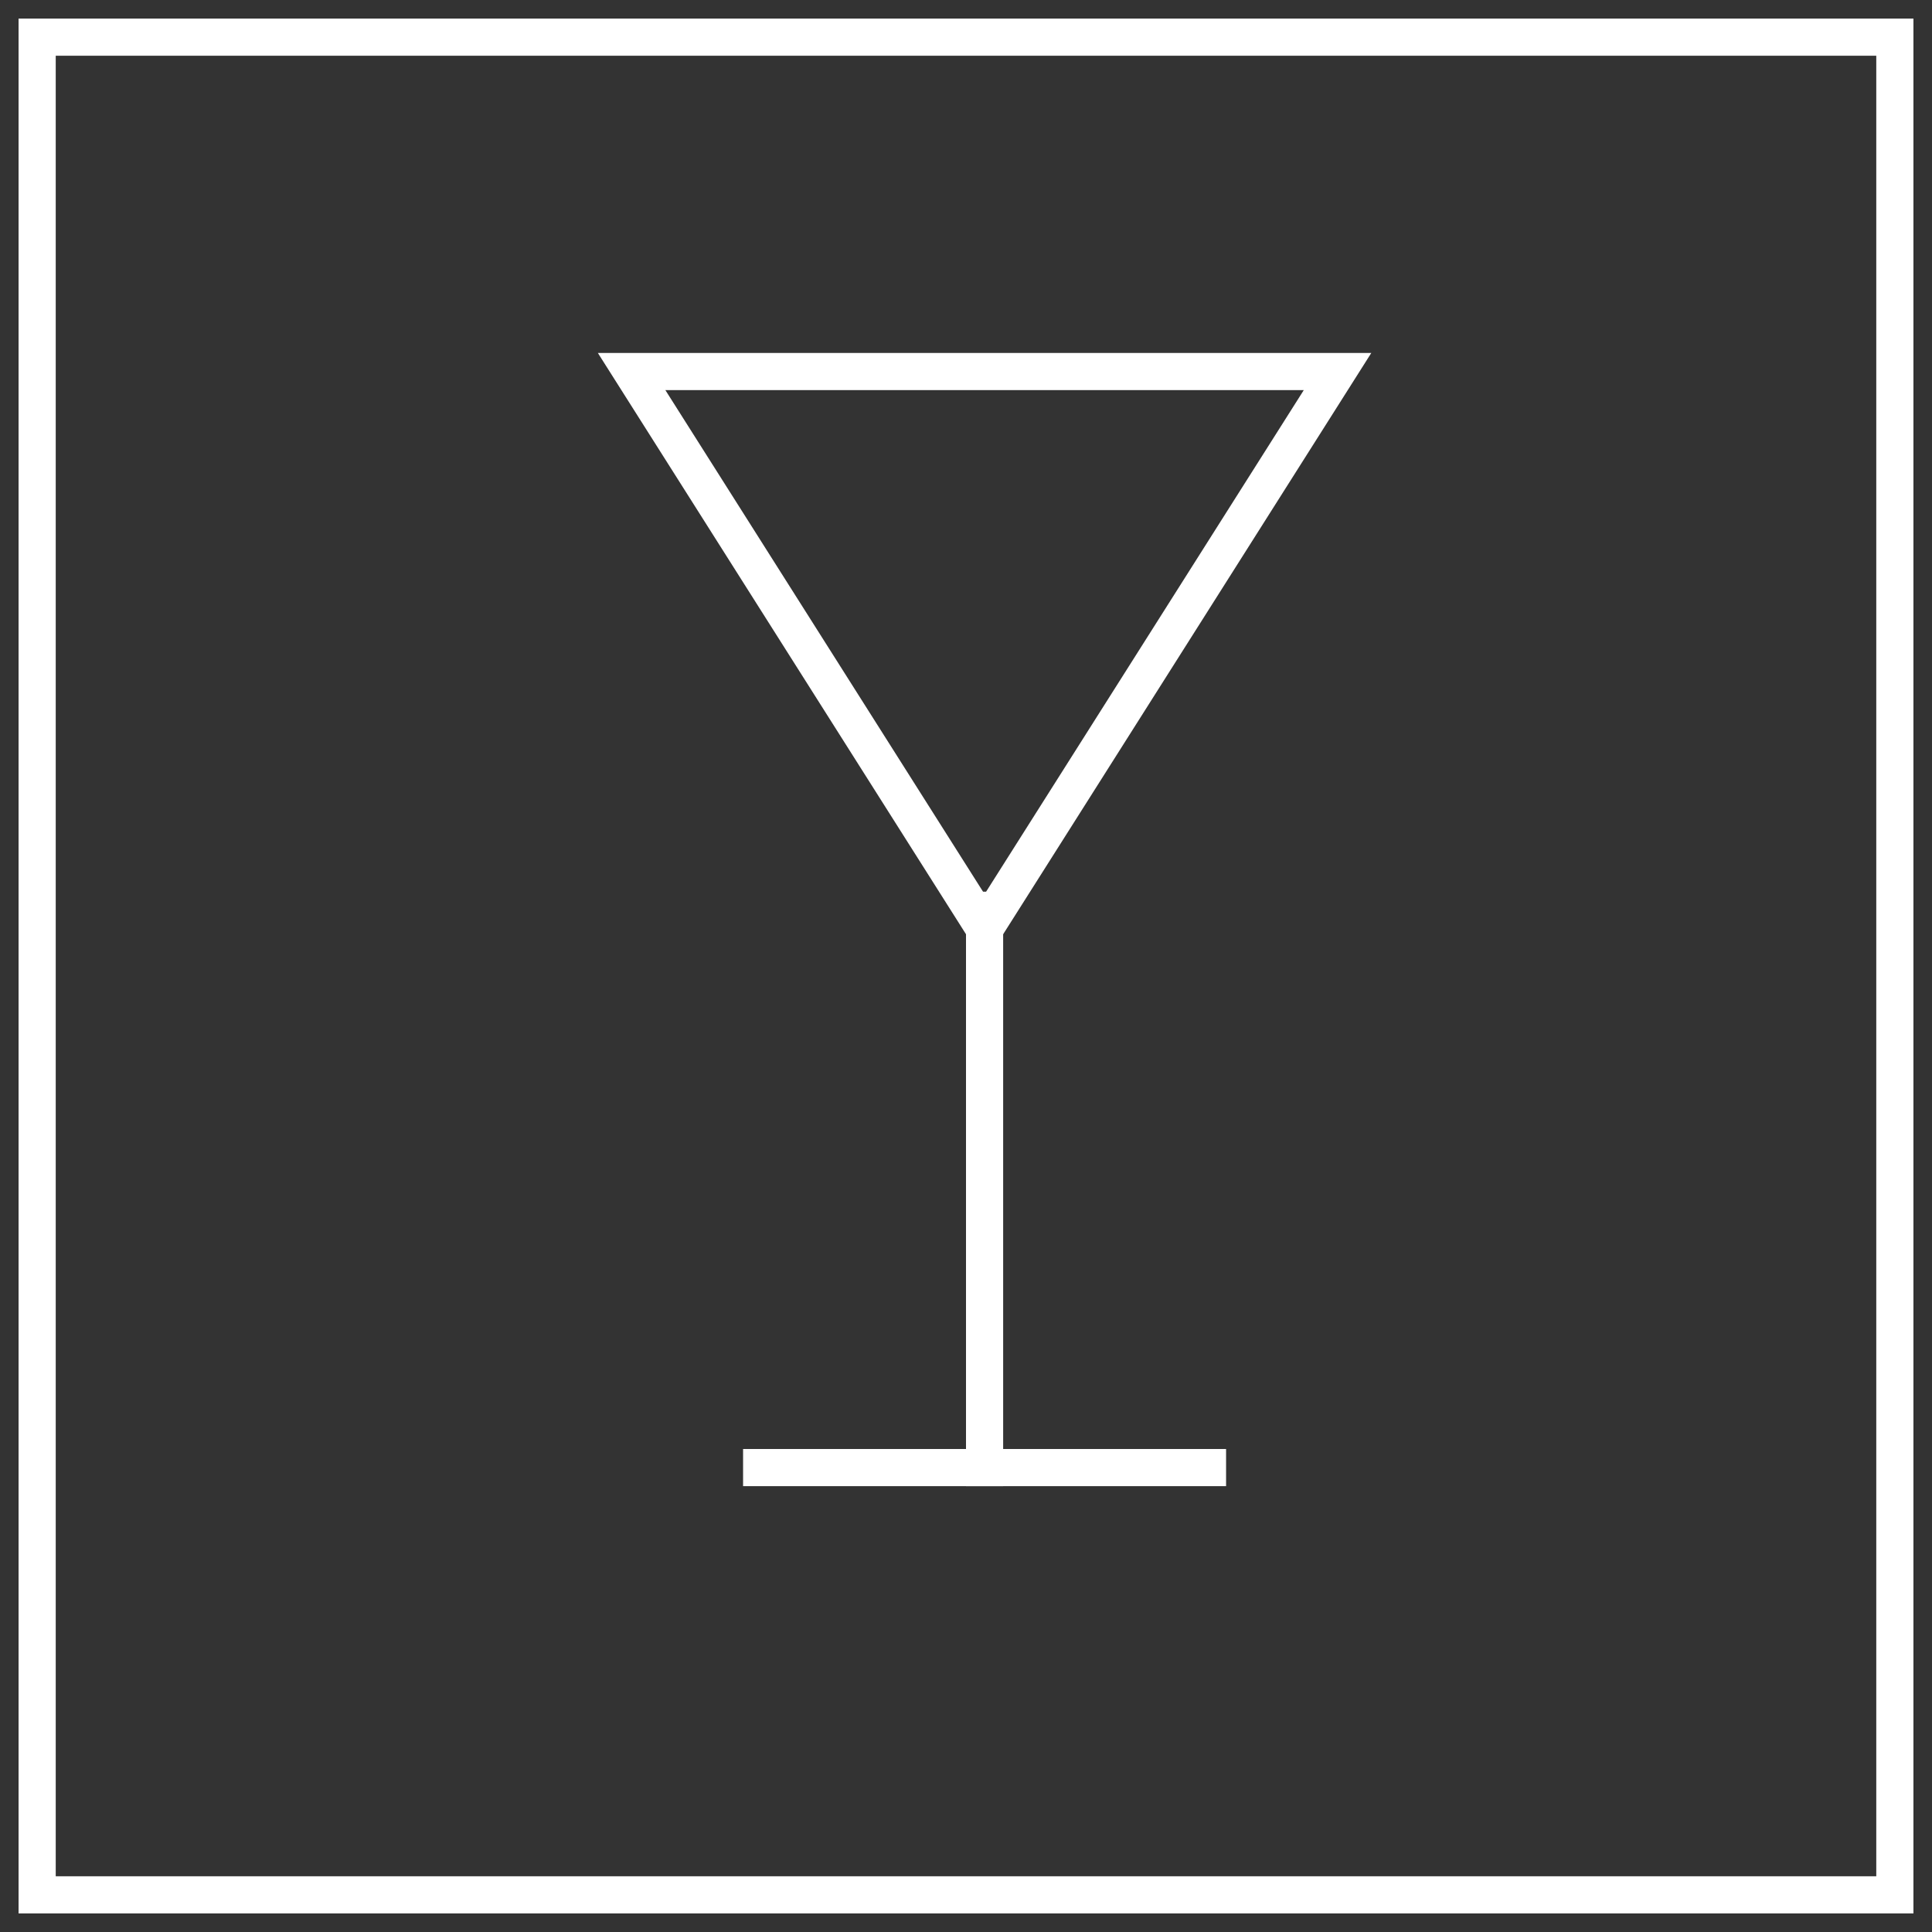
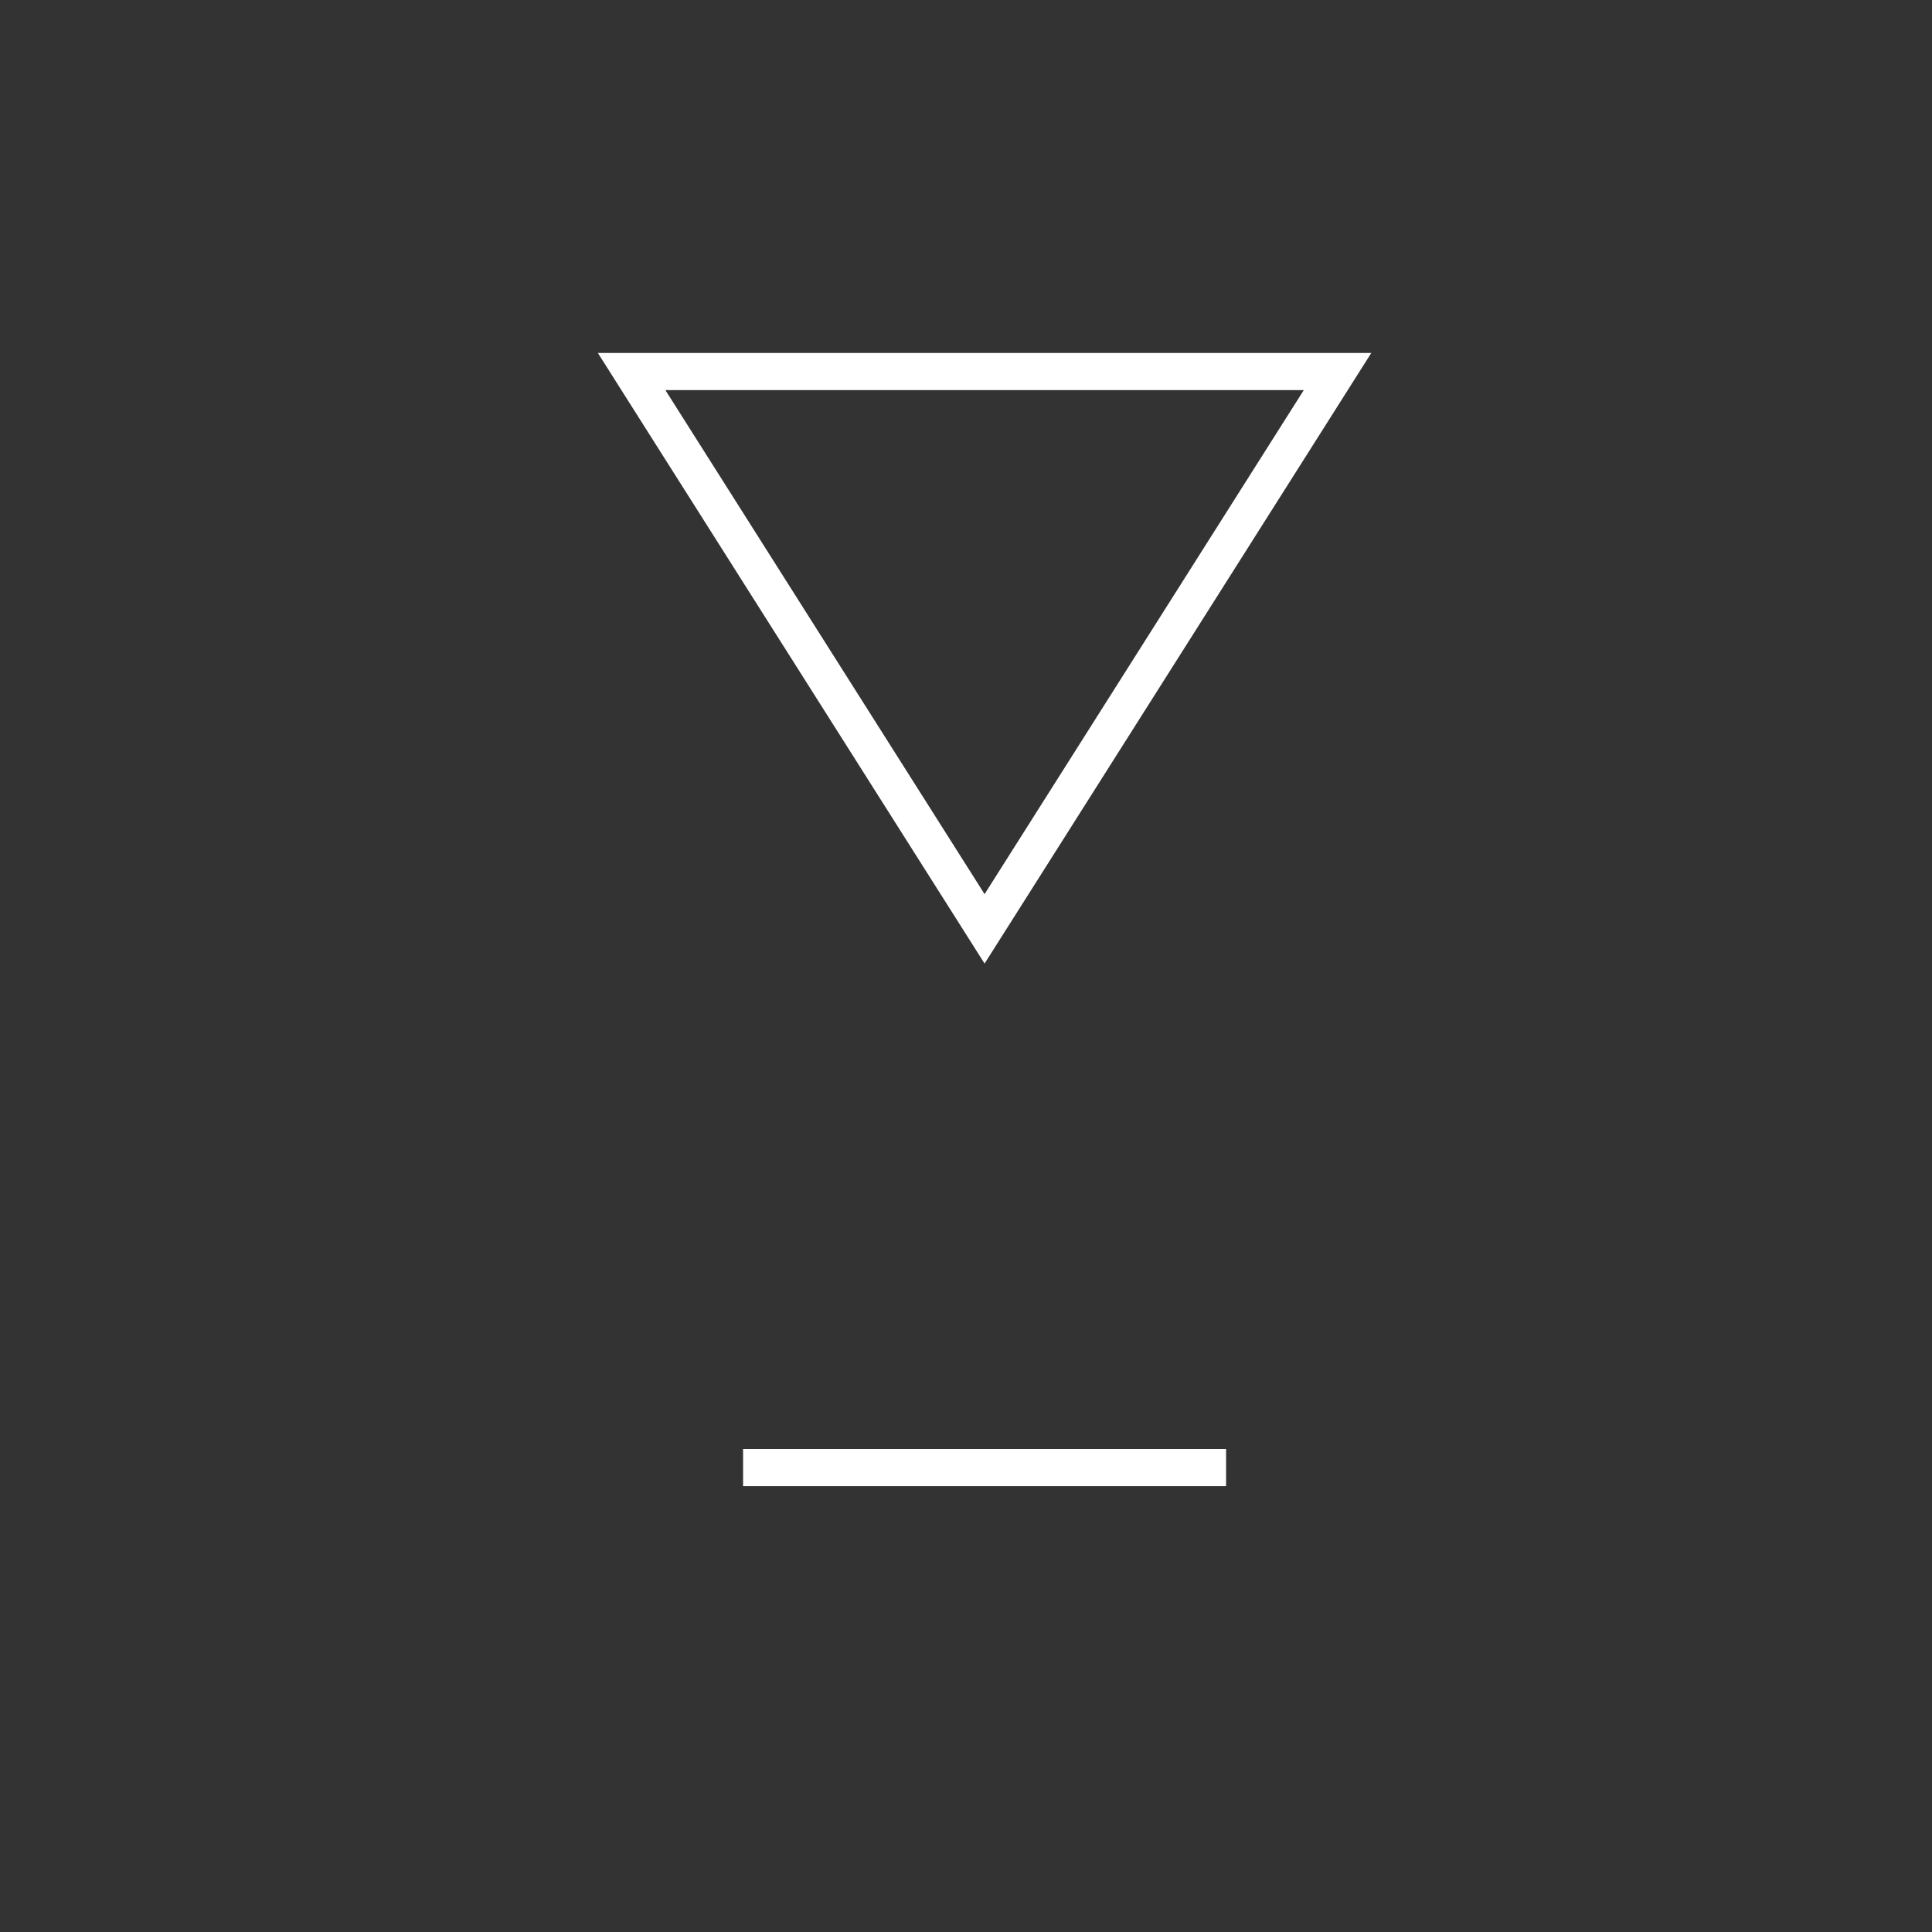
<svg xmlns="http://www.w3.org/2000/svg" width="52px" height="52px" viewBox="0 0 52 52" version="1.1">
  <rect x="0" y="0" width="52" height="52" fill="#333333" stroke="none" />
  <title>Icons/Minibar Copy</title>
  <desc>Created with Sketch.</desc>
  <defs />
  <g id="z" stroke="none" stroke-width="1" fill="none" fill-rule="evenodd" stroke-linecap="square">
    <g id="Servicios/White" transform="translate(-184, -483)" fill="#F7F6F4" stroke="#FFFFFF">
      <g id="Icons/Minibar" transform="translate(185, 484)">
-         <rect id="Rectangle-Copy-4" fill="none" x="0" y="0" width="50" height="50" />
        <polygon id="Triangle" fill="none" transform="translate(25.5, 16.5) rotate(-180) translate(-25.5, -16.5) " points="25.5 9 35 24 16 24" />
-         <path d="M25.5,23.5 L25.5,38.5" id="Line-8" fill="none" />
        <path d="M19.5,38.5 L31.5,38.5" id="Line-13" fill="none" />
      </g>
    </g>
  </g>
</svg>